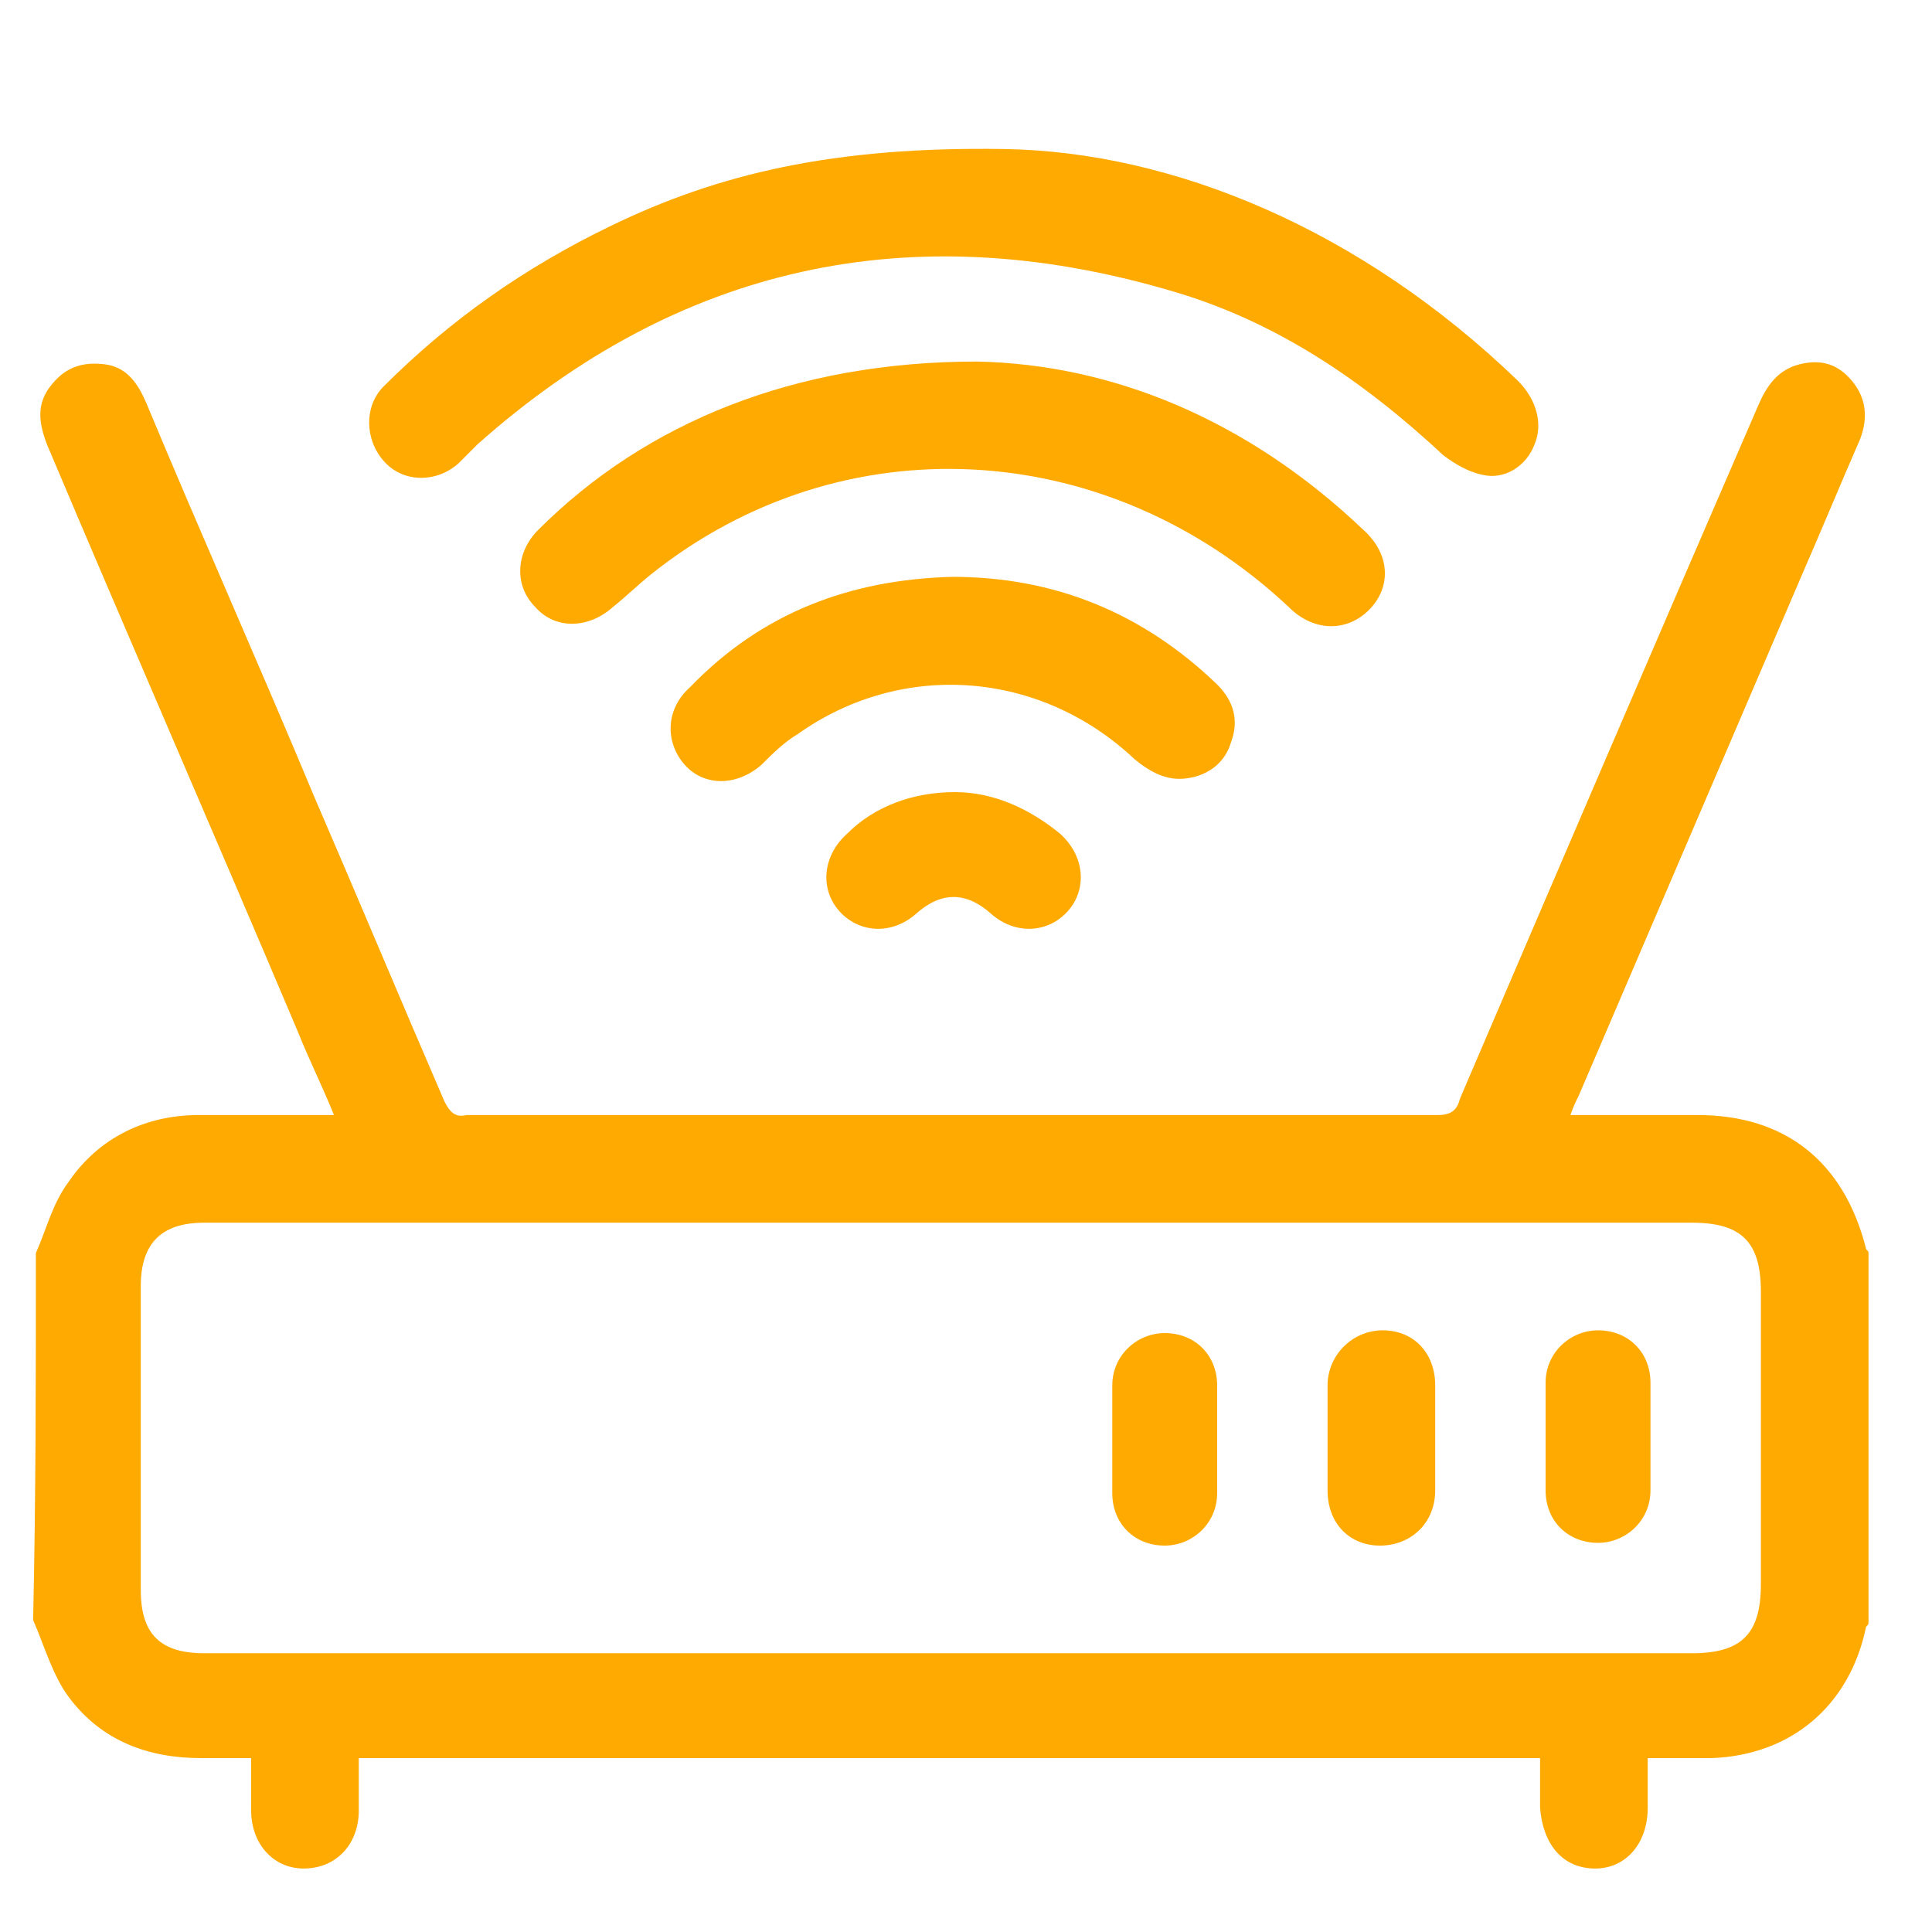
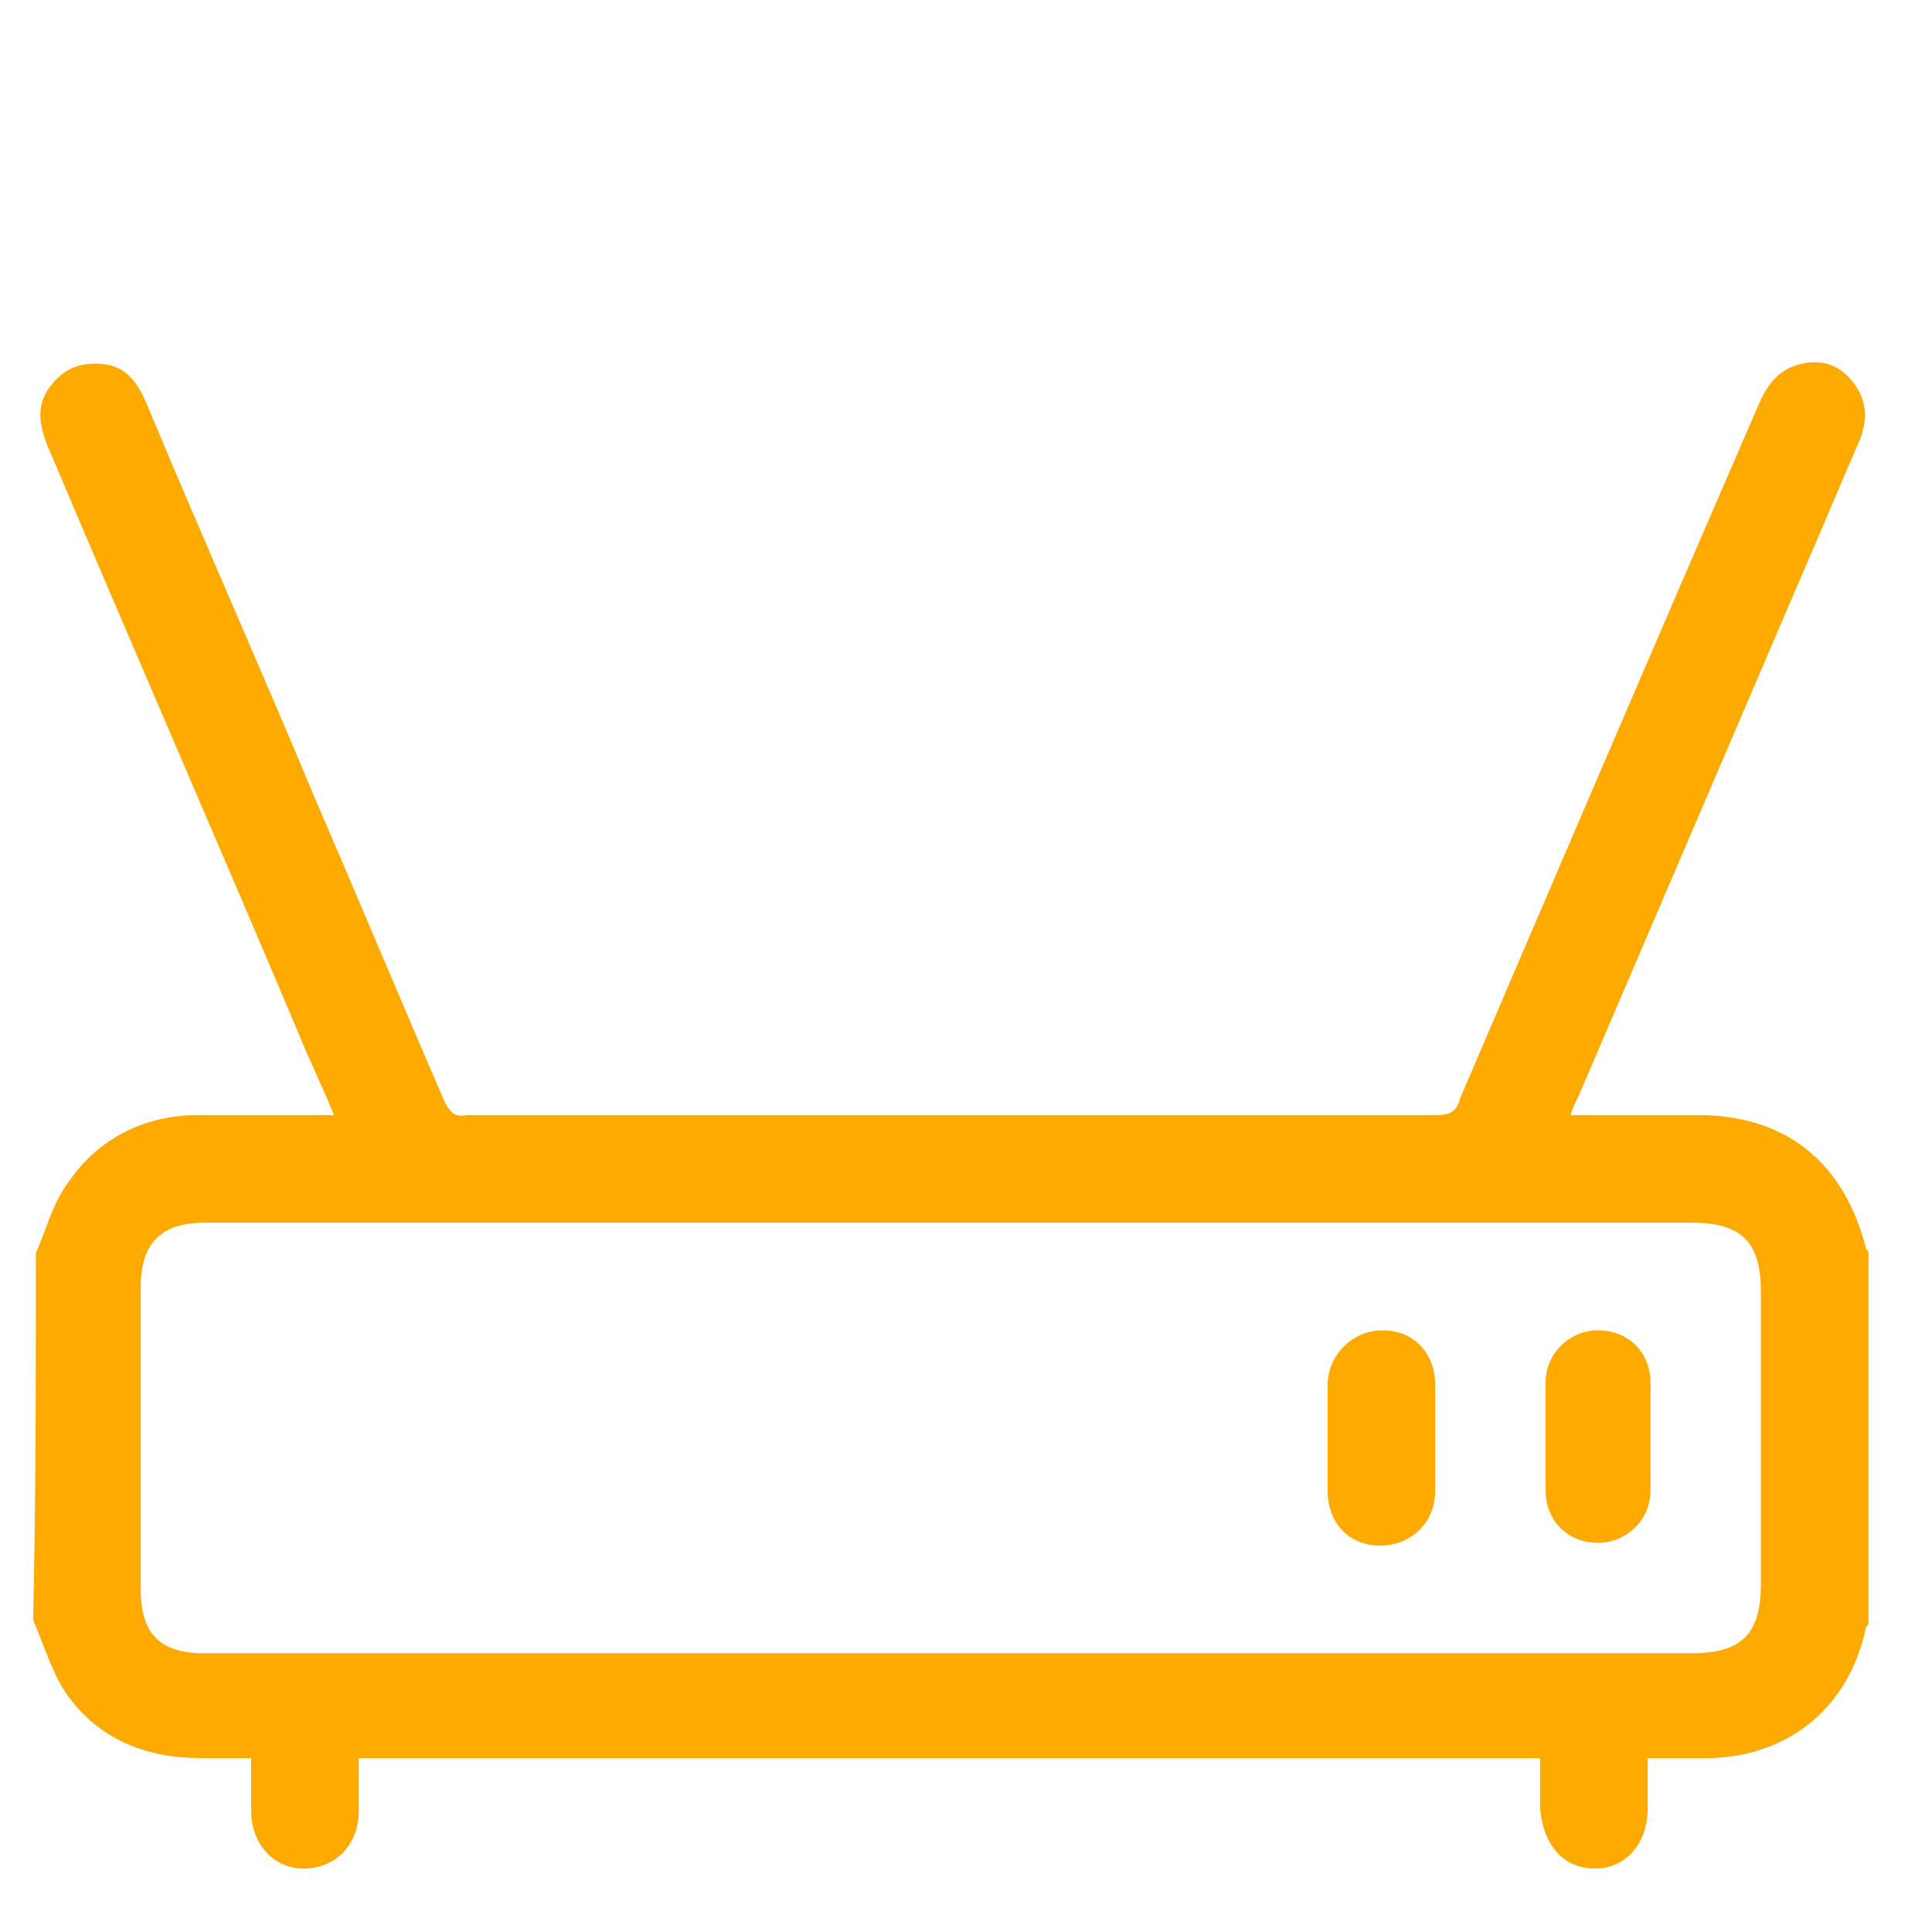
<svg xmlns="http://www.w3.org/2000/svg" version="1.1" id="Layer_1" x="0px" y="0px" viewBox="0 0 70 70" style="enable-background:new 0 0 70 70;" xml:space="preserve">
  <style type="text/css">
	.st0{fill-rule:evenodd;clip-rule:evenodd;fill:#FEAA01;}
</style>
  <g>
    <path class="st0" d="M1.3,45.4c0.4-0.9,0.6-1.8,1.2-2.6c1.1-1.6,2.8-2.4,4.7-2.4c1.4,0,2.8,0,4.2,0c0.2,0,0.4,0,0.7,0   c-0.4-1-0.9-2-1.3-3c-3-7.1-6.1-14.2-9.1-21.3c-0.3-0.8-0.4-1.5,0.2-2.2c0.5-0.6,1.1-0.8,1.9-0.7s1.2,0.7,1.5,1.4   c2,4.8,4.1,9.5,6.1,14.3c1.6,3.7,3.1,7.3,4.7,11c0.2,0.4,0.4,0.6,0.8,0.5c11.7,0,23.5,0,35.2,0c0.5,0,0.7-0.2,0.8-0.6   c3.6-8.4,7.2-16.8,10.8-25.1c0.3-0.7,0.7-1.3,1.5-1.5s1.4,0,1.9,0.6s0.6,1.3,0.3,2.1c-0.7,1.6-1.4,3.3-2.1,4.9   c-2.7,6.3-5.4,12.6-8.1,18.9c-0.1,0.2-0.2,0.4-0.3,0.7c0.2,0,0.4,0,0.6,0c1.3,0,2.6,0,4,0c3.2,0,5.3,1.7,6.1,4.8   c0,0.1,0.1,0.1,0.1,0.2c0,4.5,0,8.9,0,13.4c0,0.1-0.1,0.1-0.1,0.2c-0.6,2.8-2.7,4.6-5.6,4.7c-0.7,0-1.5,0-2.3,0c0,0.7,0,1.2,0,1.8   c0,1.3-0.8,2.2-1.9,2.2c-1.2,0-1.9-0.9-2-2.2c0-0.6,0-1.2,0-1.8c-14.3,0-28.5,0-42.8,0c0,0.7,0,1.3,0,1.9c0,1.2-0.8,2.1-2,2.1   c-1.1,0-1.9-0.9-1.9-2.1c0-0.6,0-1.2,0-1.9c-0.6,0-1.2,0-1.8,0c-1.9,0-3.6-0.6-4.8-2.2c-0.6-0.8-0.9-1.9-1.3-2.8   C1.3,54.3,1.3,49.8,1.3,45.4z M34.5,44.3c-9,0-18,0-27.1,0c-1.5,0-2.3,0.7-2.3,2.3c0,3.7,0,7.3,0,11c0,1.6,0.7,2.3,2.3,2.3   c2,0,4,0,6,0c16,0,31.9,0,47.9,0c1.8,0,2.5-0.7,2.5-2.5c0-3.5,0-7.1,0-10.6c0-1.8-0.7-2.5-2.5-2.5C52.4,44.3,43.4,44.3,34.5,44.3z" />
-     <path class="st0" d="M36.4,5.4c6.1,0.1,12.9,2.9,18.6,8.4c0.7,0.7,0.9,1.6,0.6,2.3c-0.3,0.8-1.1,1.3-1.9,1.1   c-0.5-0.1-1-0.4-1.4-0.7c-2.9-2.7-6.1-4.9-10-6c-9.3-2.7-17.7-0.9-25,5.6c-0.2,0.2-0.5,0.5-0.7,0.7c-0.8,0.7-2,0.7-2.7-0.1   c-0.7-0.8-0.7-2,0-2.7c2.4-2.4,5.1-4.3,8.2-5.8C26,6.3,30.2,5.3,36.4,5.4z" />
-     <path class="st0" d="M35.4,13.1c4.9,0.1,9.8,2.1,14,6.1c1,0.9,1,2.1,0.2,2.9s-2,0.8-2.9-0.1c-6.6-6.2-16.2-6.7-23.1-1.2   c-0.5,0.4-0.9,0.8-1.4,1.2c-0.9,0.8-2.1,0.8-2.8,0c-0.8-0.8-0.7-2,0.1-2.8C23.4,15.3,28.8,13.1,35.4,13.1z" />
-     <path class="st0" d="M34.5,20.9c3.7,0,6.9,1.3,9.6,3.9c0.6,0.6,0.8,1.3,0.5,2.1c-0.2,0.7-0.8,1.2-1.6,1.3c-0.7,0.1-1.3-0.2-1.9-0.7   c-3.4-3.2-8.4-3.6-12.2-0.9c-0.5,0.3-0.9,0.7-1.3,1.1c-0.9,0.8-2.1,0.8-2.8,0c-0.7-0.8-0.7-2,0.2-2.8C27.6,22.2,30.8,21,34.5,20.9z   " />
-     <path class="st0" d="M34.6,28.7c1.4,0,2.7,0.6,3.8,1.5c0.9,0.8,1,2,0.3,2.8s-1.9,0.9-2.8,0.1c-0.9-0.8-1.8-0.8-2.7,0   s-2.1,0.7-2.8-0.1c-0.7-0.8-0.6-2,0.3-2.8C31.7,29.2,33.1,28.7,34.6,28.7z" />
-     <path class="st0" d="M40.3,52.1c0-0.6,0-1.3,0-1.9c0-1.1,0.9-1.9,1.9-1.9c1.1,0,1.9,0.8,1.9,1.9c0,1.3,0,2.6,0,3.9   c0,1.1-0.9,1.9-1.9,1.9c-1.1,0-1.9-0.8-1.9-1.9C40.3,53.4,40.3,52.7,40.3,52.1z" />
    <path class="st0" d="M52,52.1c0,0.6,0,1.3,0,1.9c0,1.2-0.9,2-2,2s-1.9-0.8-1.9-2c0-1.3,0-2.6,0-3.8c0-1.1,0.9-2,2-2s1.9,0.8,1.9,2   C52,50.8,52,51.4,52,52.1z" />
    <path class="st0" d="M59.8,52.1c0,0.6,0,1.3,0,1.9c0,1.1-0.9,1.9-1.9,1.9c-1.1,0-1.9-0.8-1.9-1.9c0-1.3,0-2.6,0-3.9   c0-1.1,0.9-1.9,1.9-1.9c1.1,0,1.9,0.8,1.9,1.9C59.8,50.8,59.8,51.4,59.8,52.1z" />
  </g>
</svg>